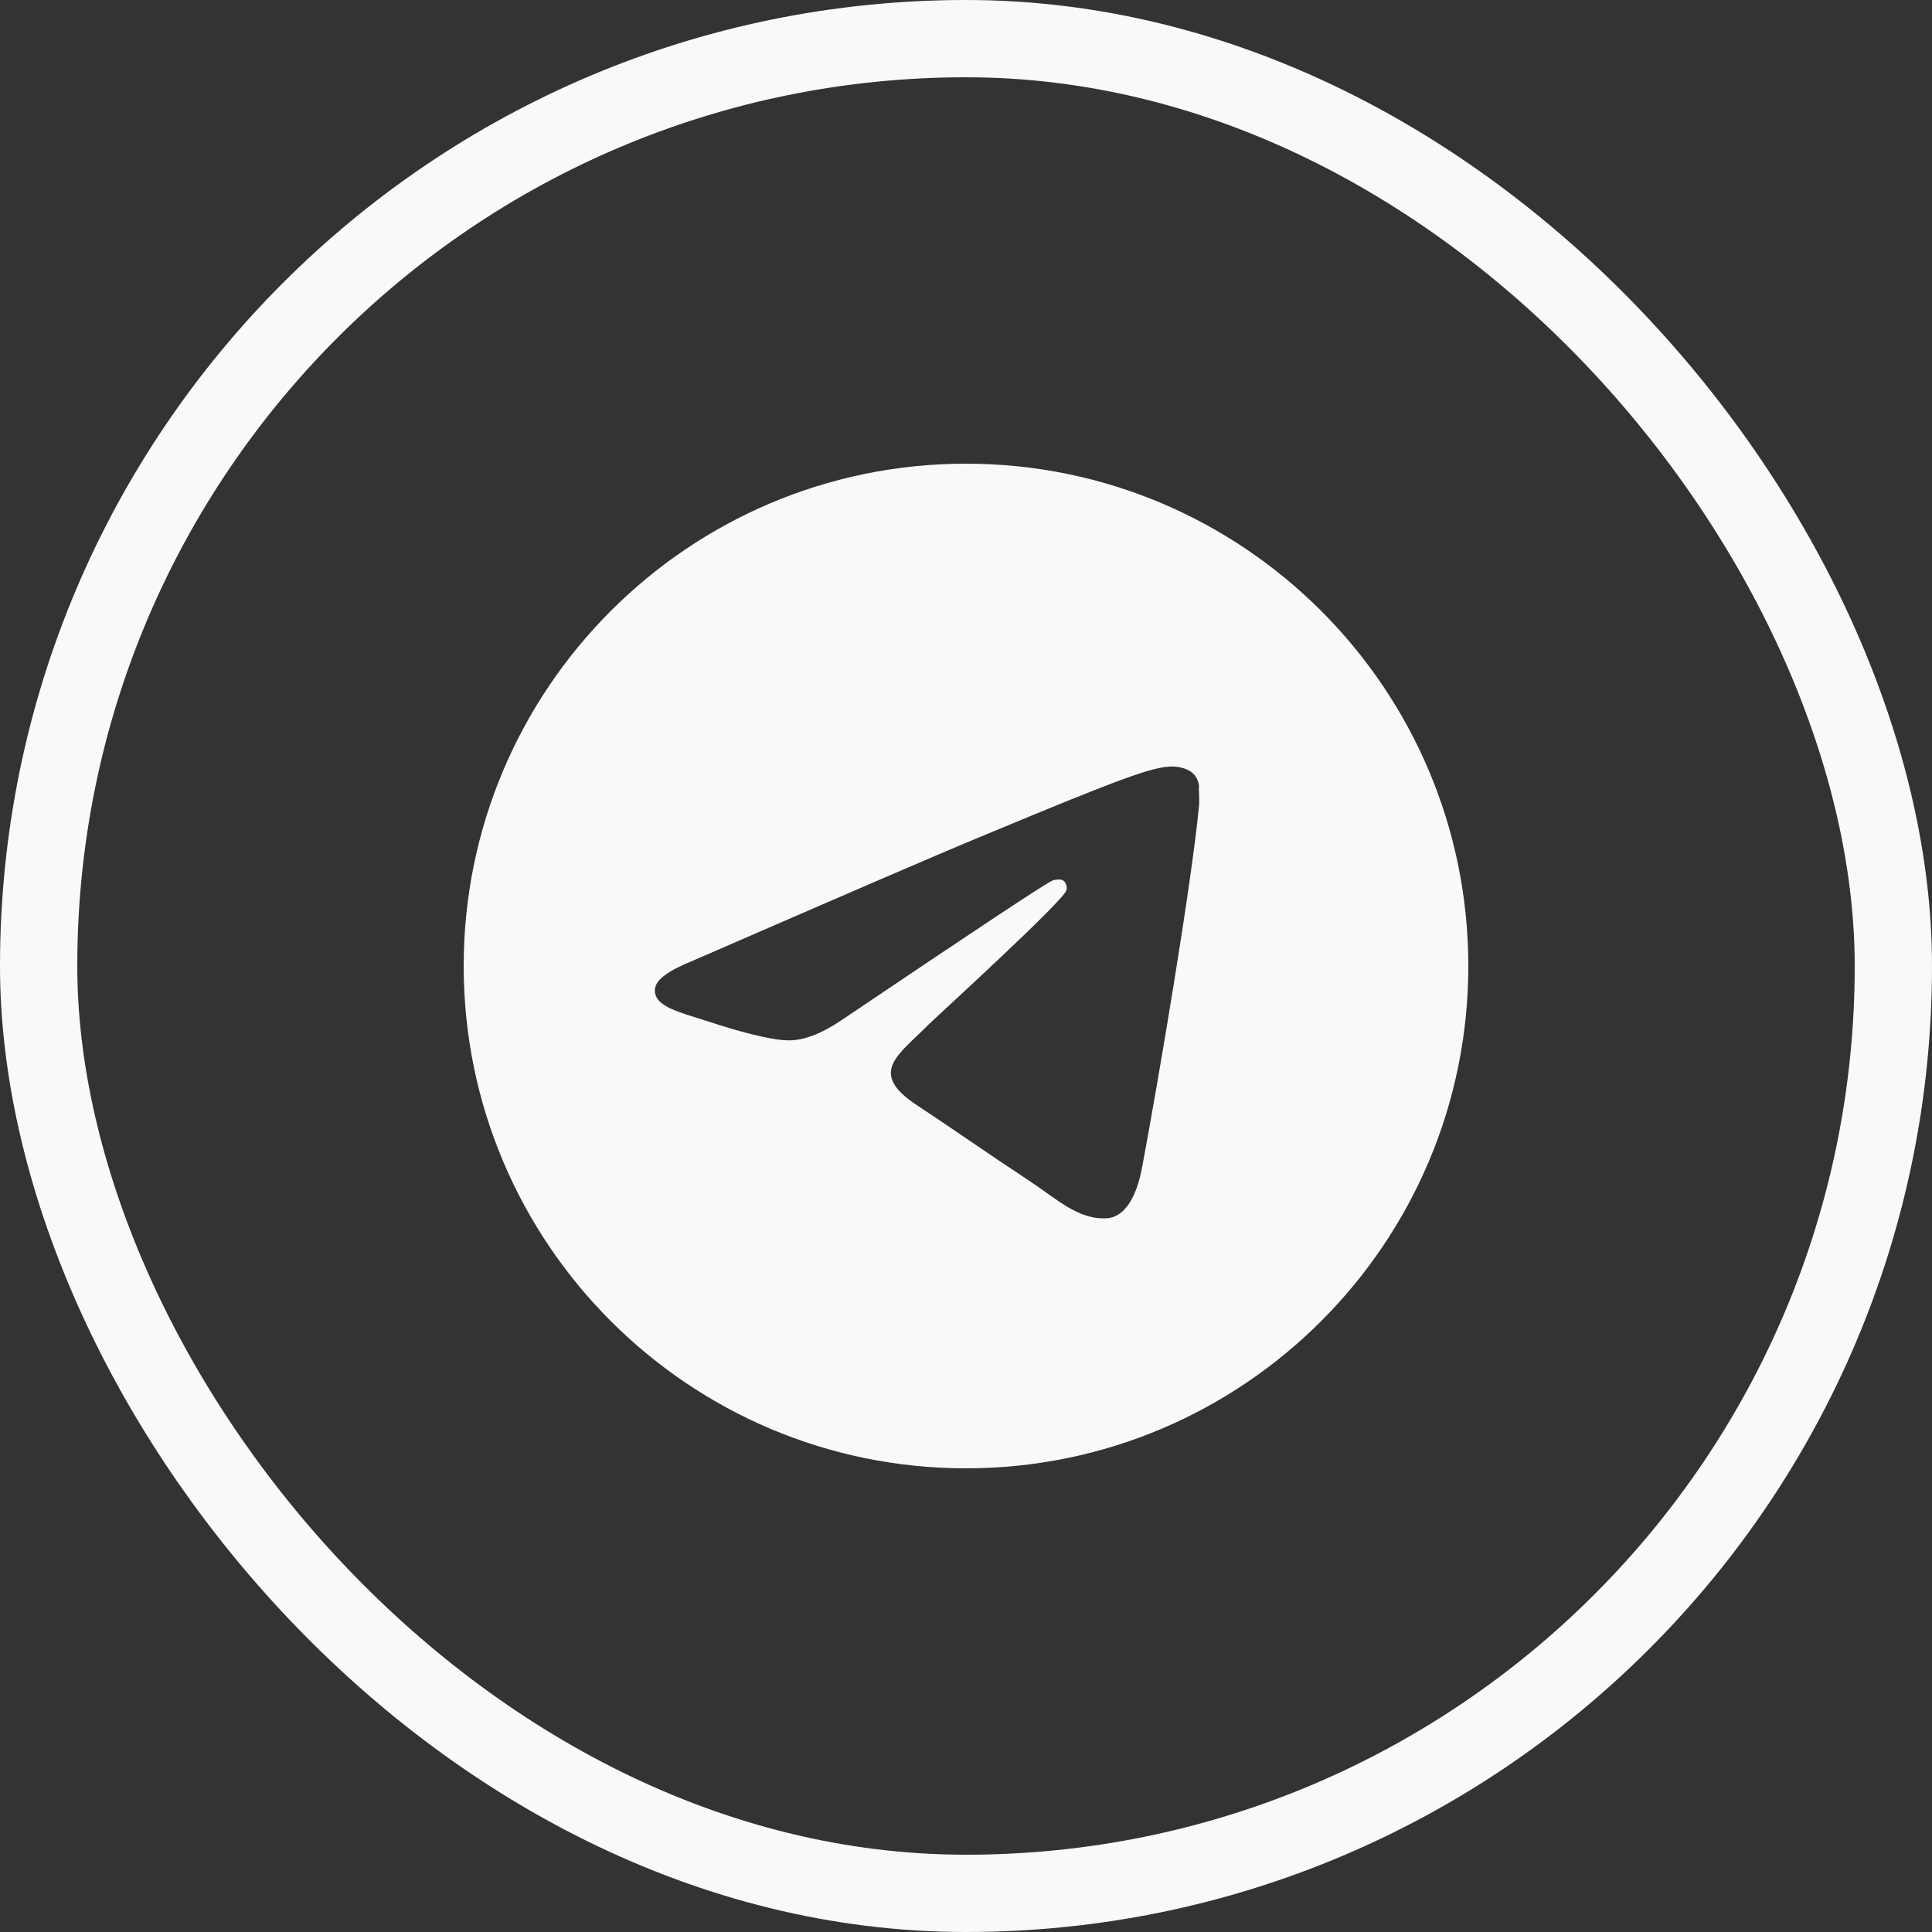
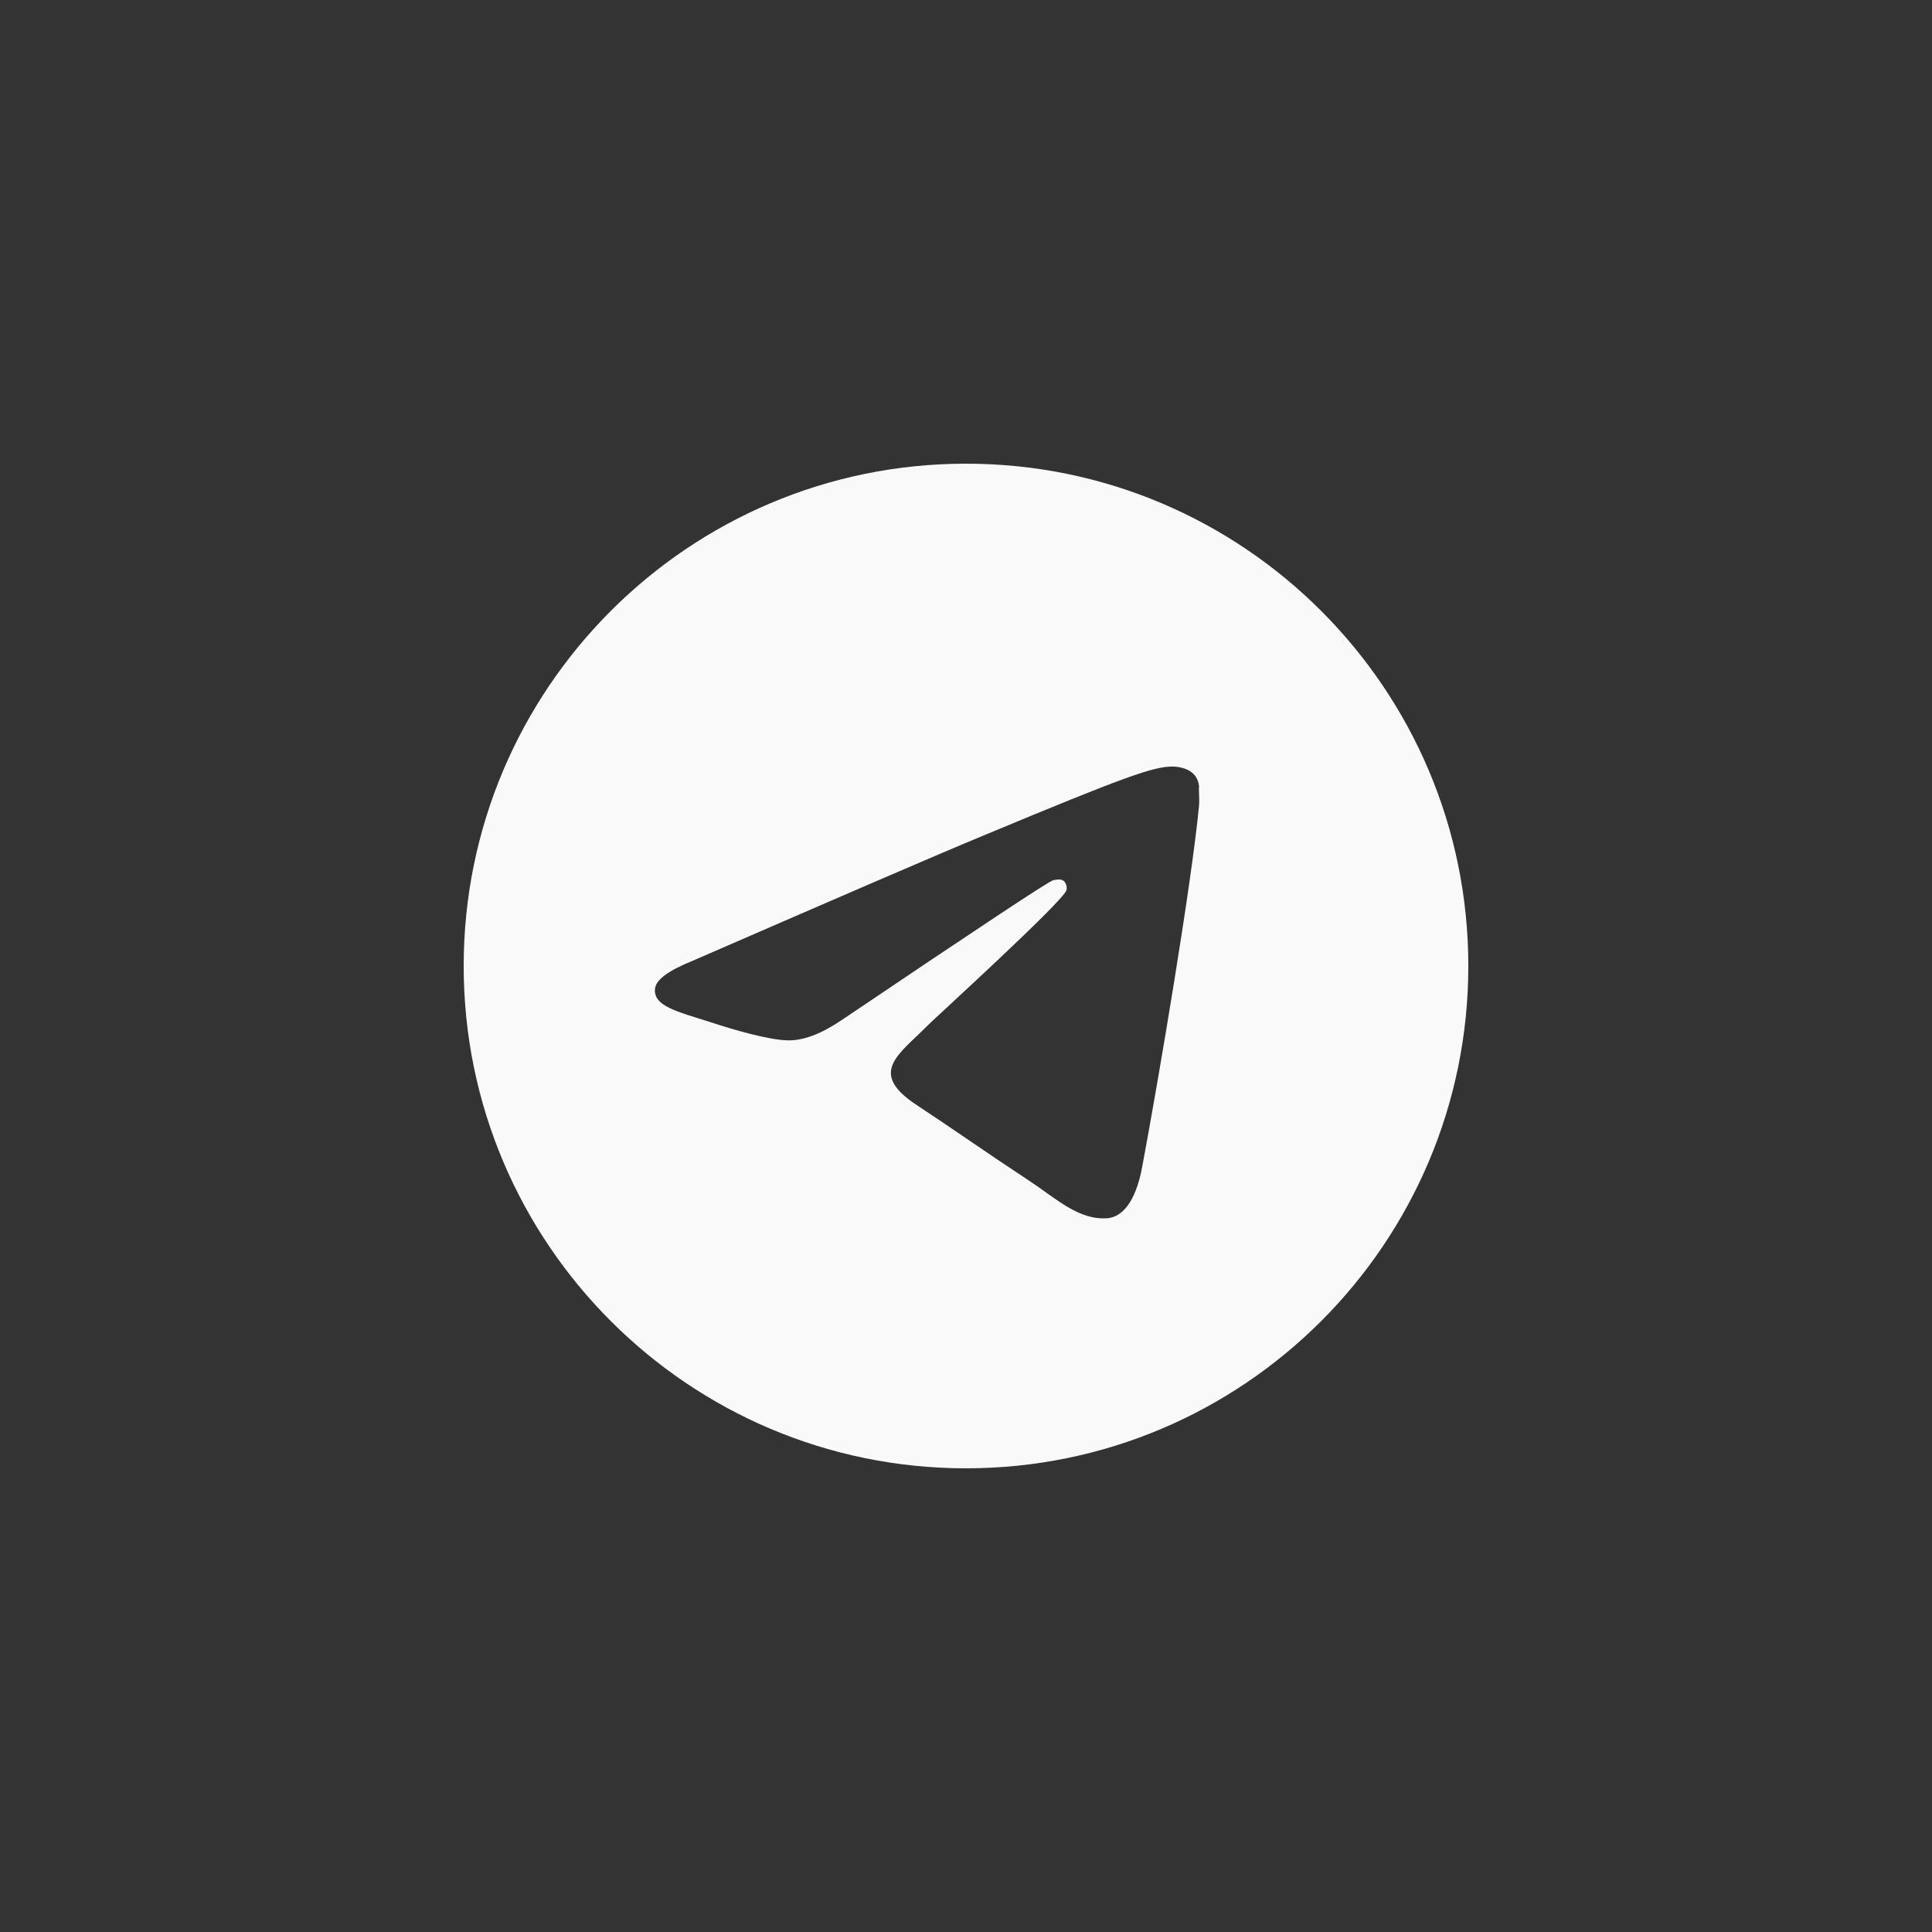
<svg xmlns="http://www.w3.org/2000/svg" width="25" height="25" viewBox="0 0 25 25" fill="none">
  <rect x="0" y="0" width="25" height="25" fill="#333333" stroke="none" />
-   <rect x="0.5" y="0.5" width="24" height="24" rx="12" stroke="#F9F9F9" />
  <path d="M12.5 6C8.912 6 6 8.912 6 12.5C6 16.088 8.912 19 12.5 19C16.088 19 19 16.088 19 12.5C19 8.912 16.088 6 12.5 6ZM15.516 10.42C15.418 11.447 14.996 13.943 14.781 15.094C14.691 15.581 14.508 15.743 14.339 15.763C13.963 15.796 13.677 15.516 13.312 15.275C12.741 14.899 12.415 14.665 11.863 14.3C11.22 13.878 11.636 13.644 12.006 13.267C12.104 13.169 13.768 11.655 13.8 11.518C13.805 11.498 13.804 11.476 13.798 11.456C13.793 11.436 13.782 11.417 13.768 11.402C13.729 11.369 13.677 11.382 13.631 11.389C13.572 11.402 12.662 12.006 10.888 13.202C10.628 13.377 10.394 13.469 10.186 13.462C9.952 13.456 9.51 13.332 9.178 13.222C8.769 13.091 8.45 13.02 8.476 12.793C8.489 12.675 8.652 12.559 8.957 12.435C10.855 11.61 12.117 11.063 12.747 10.803C14.554 10.05 14.925 9.919 15.171 9.919C15.223 9.919 15.347 9.932 15.425 9.998C15.49 10.05 15.509 10.121 15.516 10.173C15.509 10.212 15.523 10.329 15.516 10.42Z" fill="#F9F9F9" />
</svg>